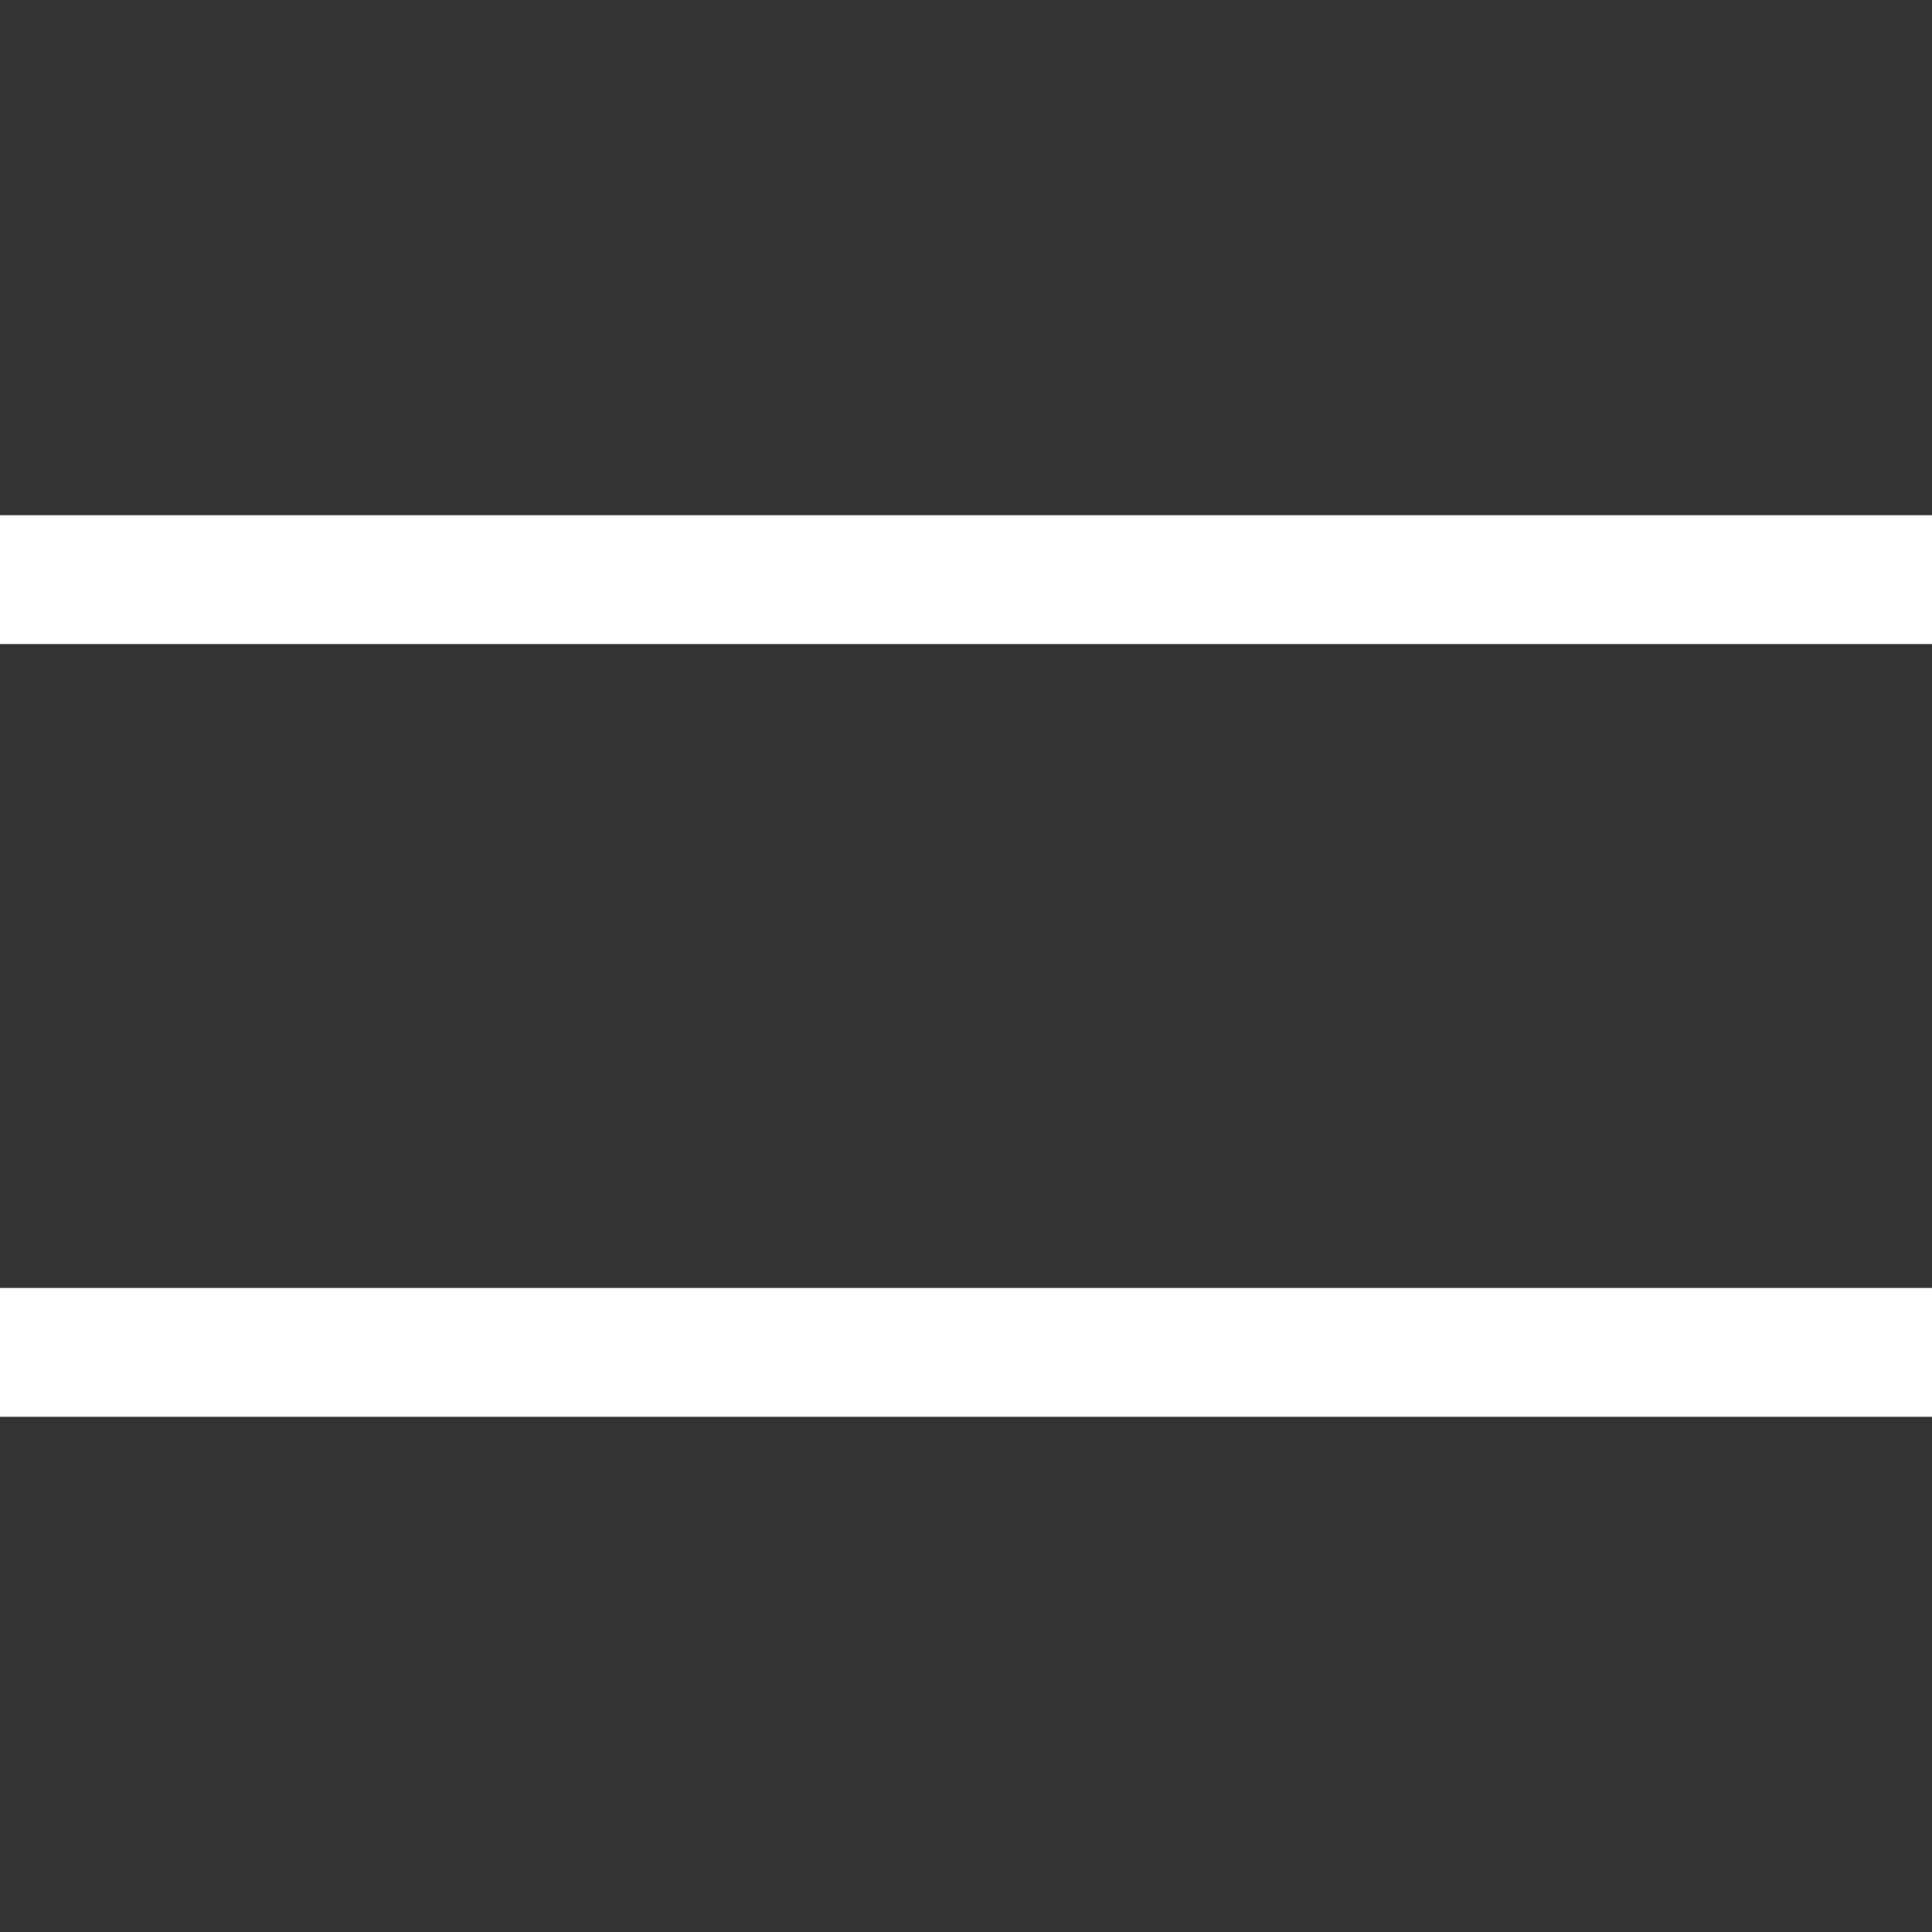
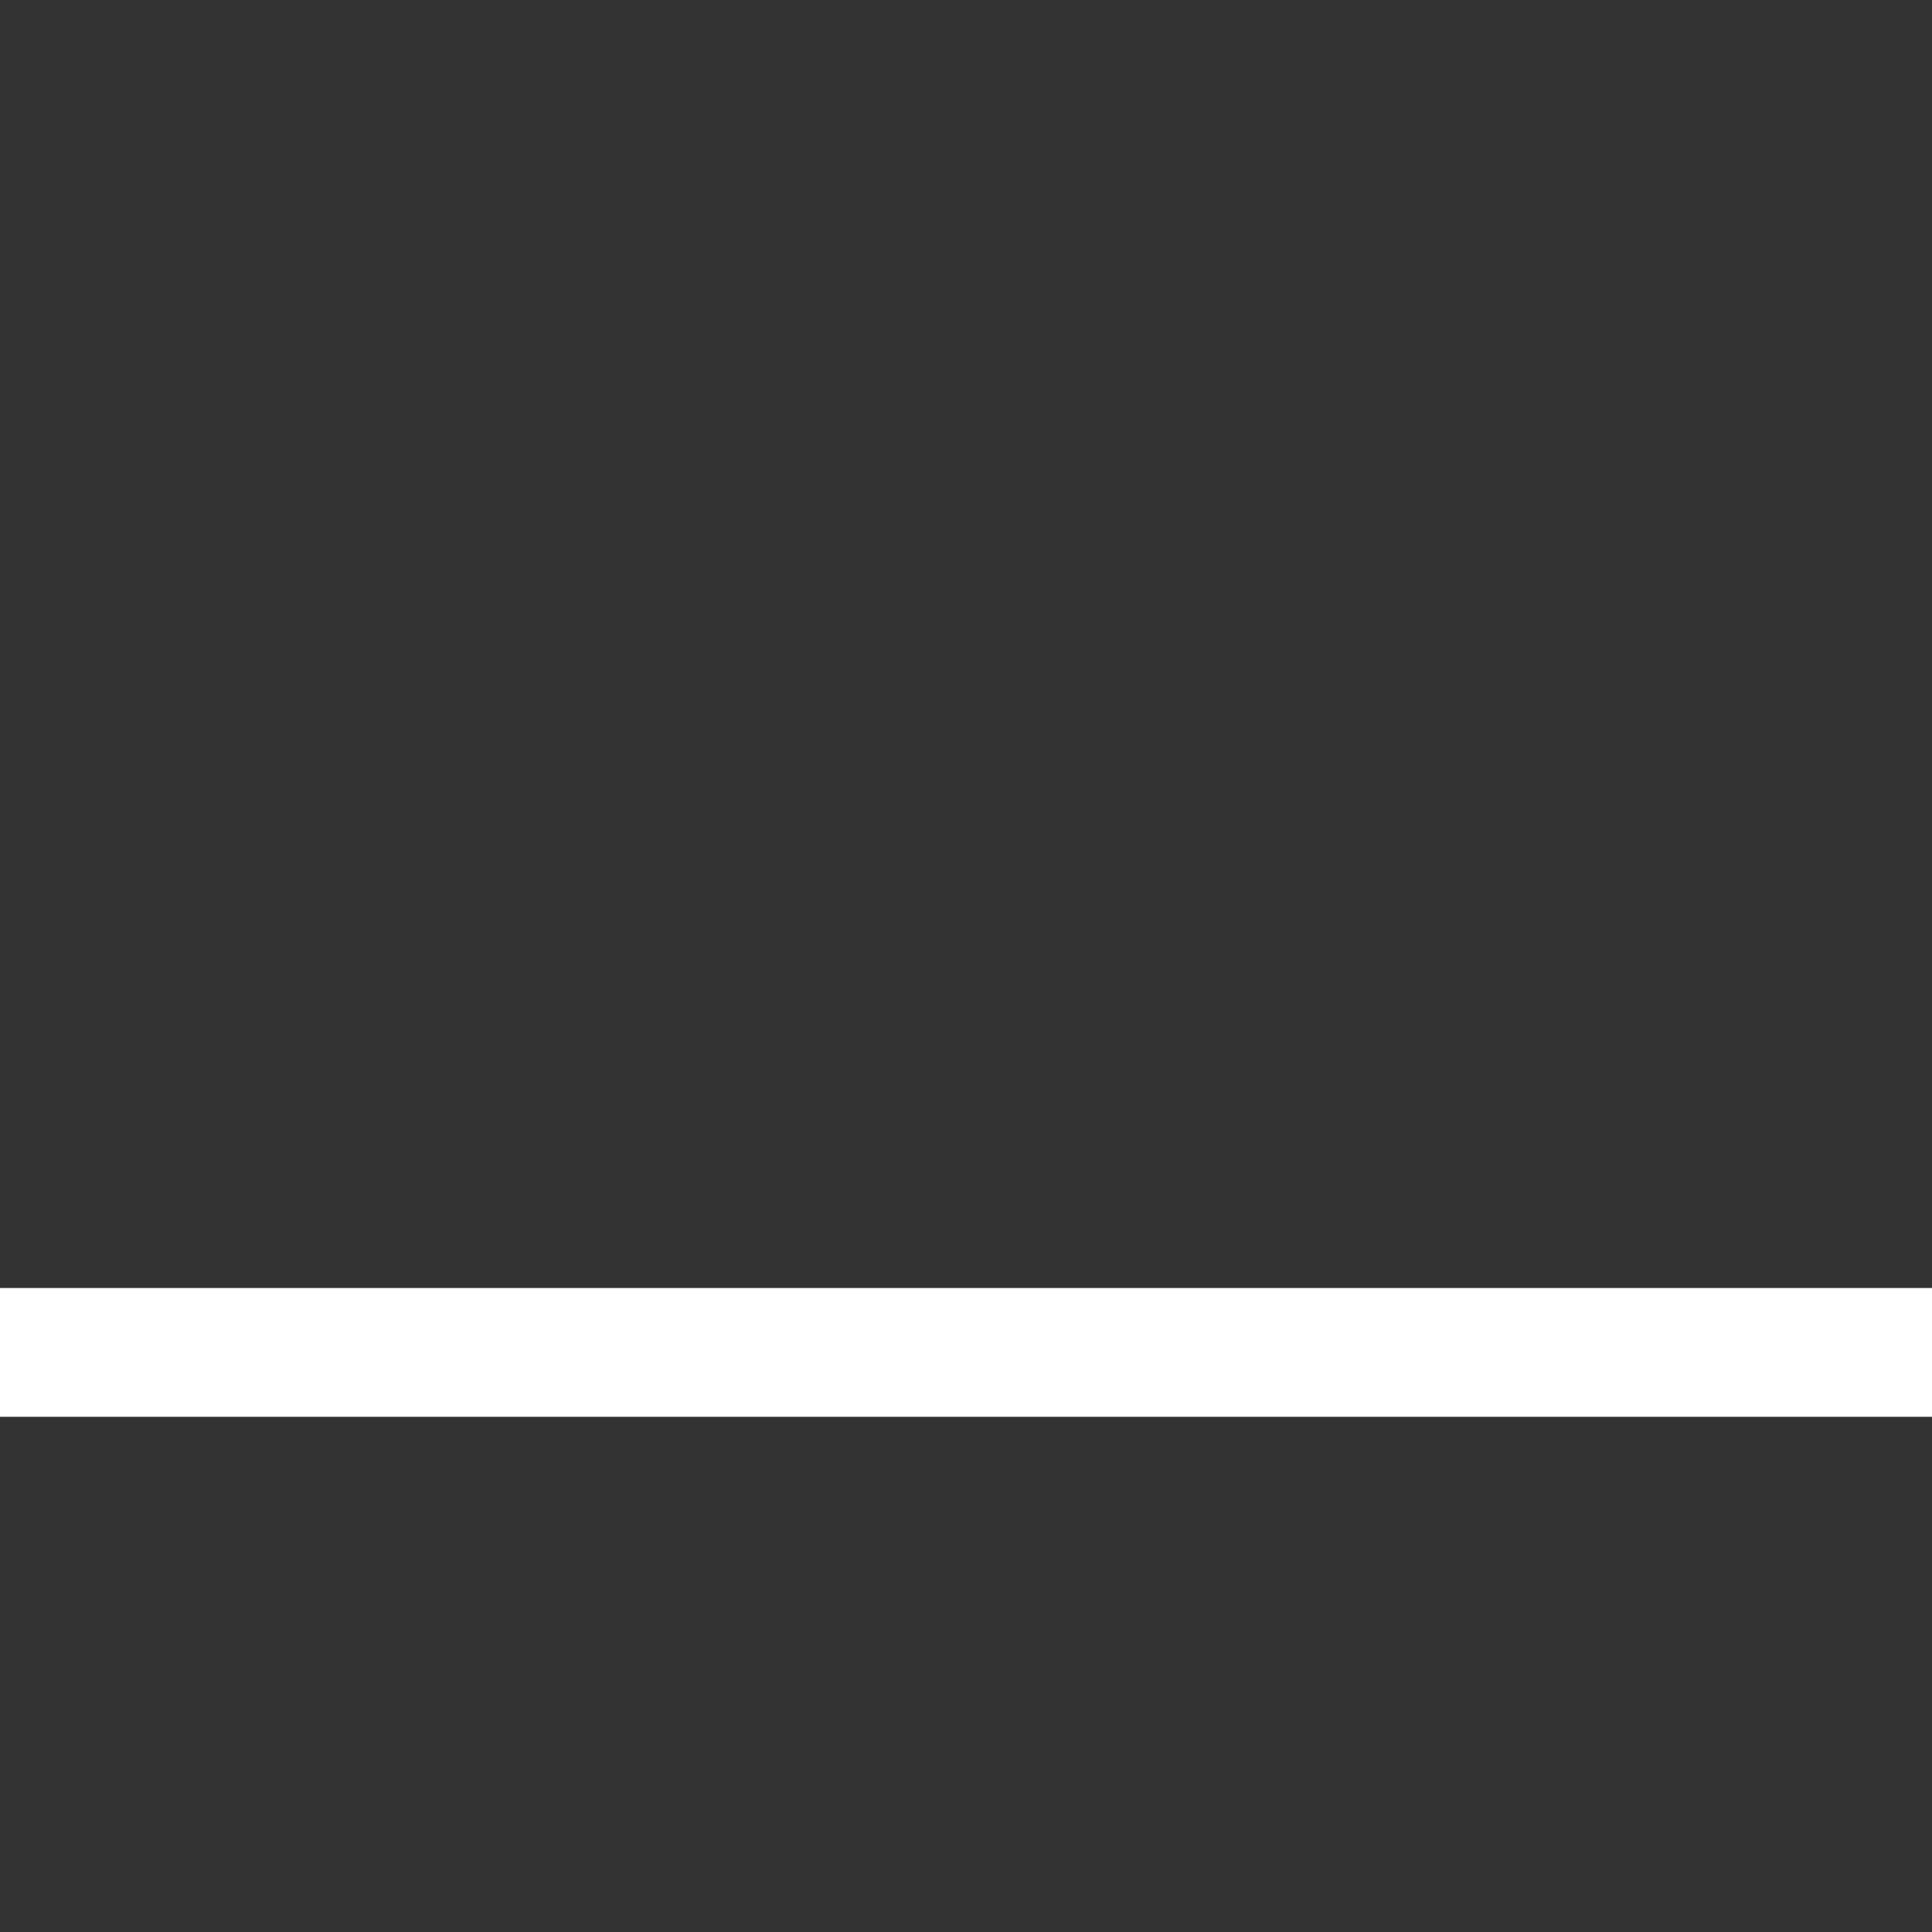
<svg xmlns="http://www.w3.org/2000/svg" width="30" height="30" viewBox="0 0 30 30" fill="none">
  <rect x="0" y="0" width="30" height="30" fill="#333333" stroke="none" />
  <rect y="20" width="30" height="2" fill="white" />
-   <rect y="8" width="30" height="2" fill="white" />
</svg>